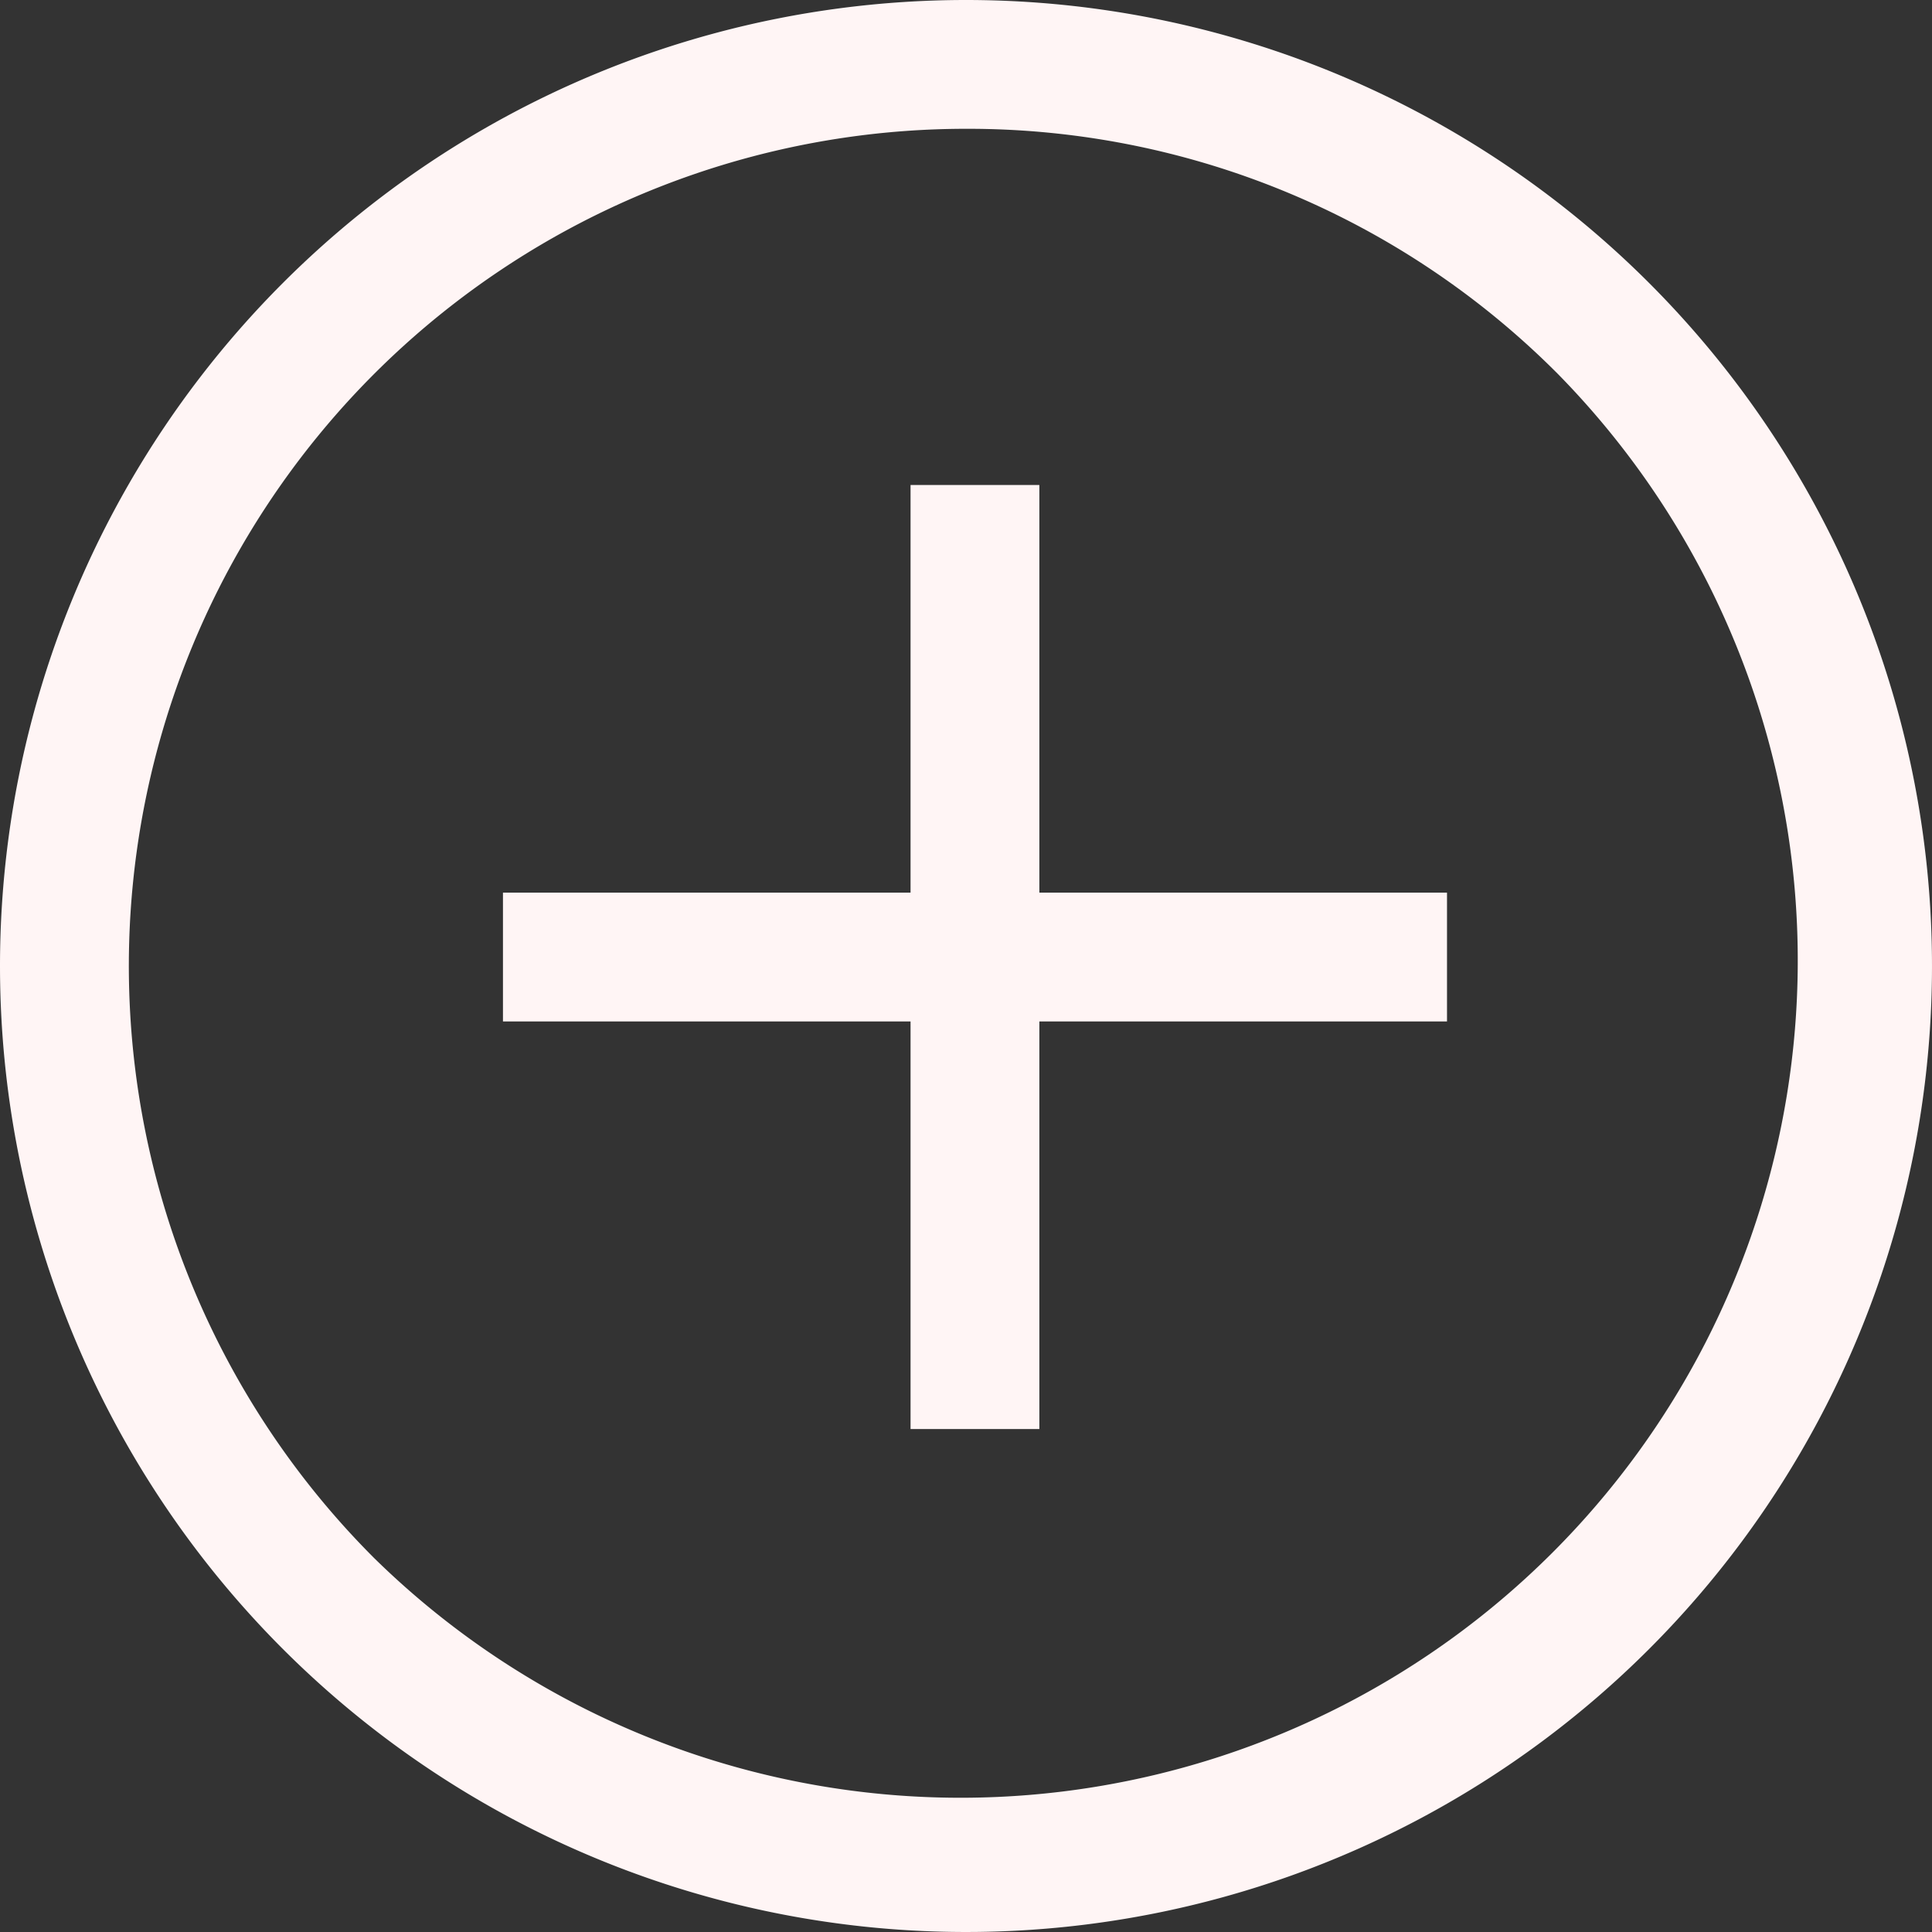
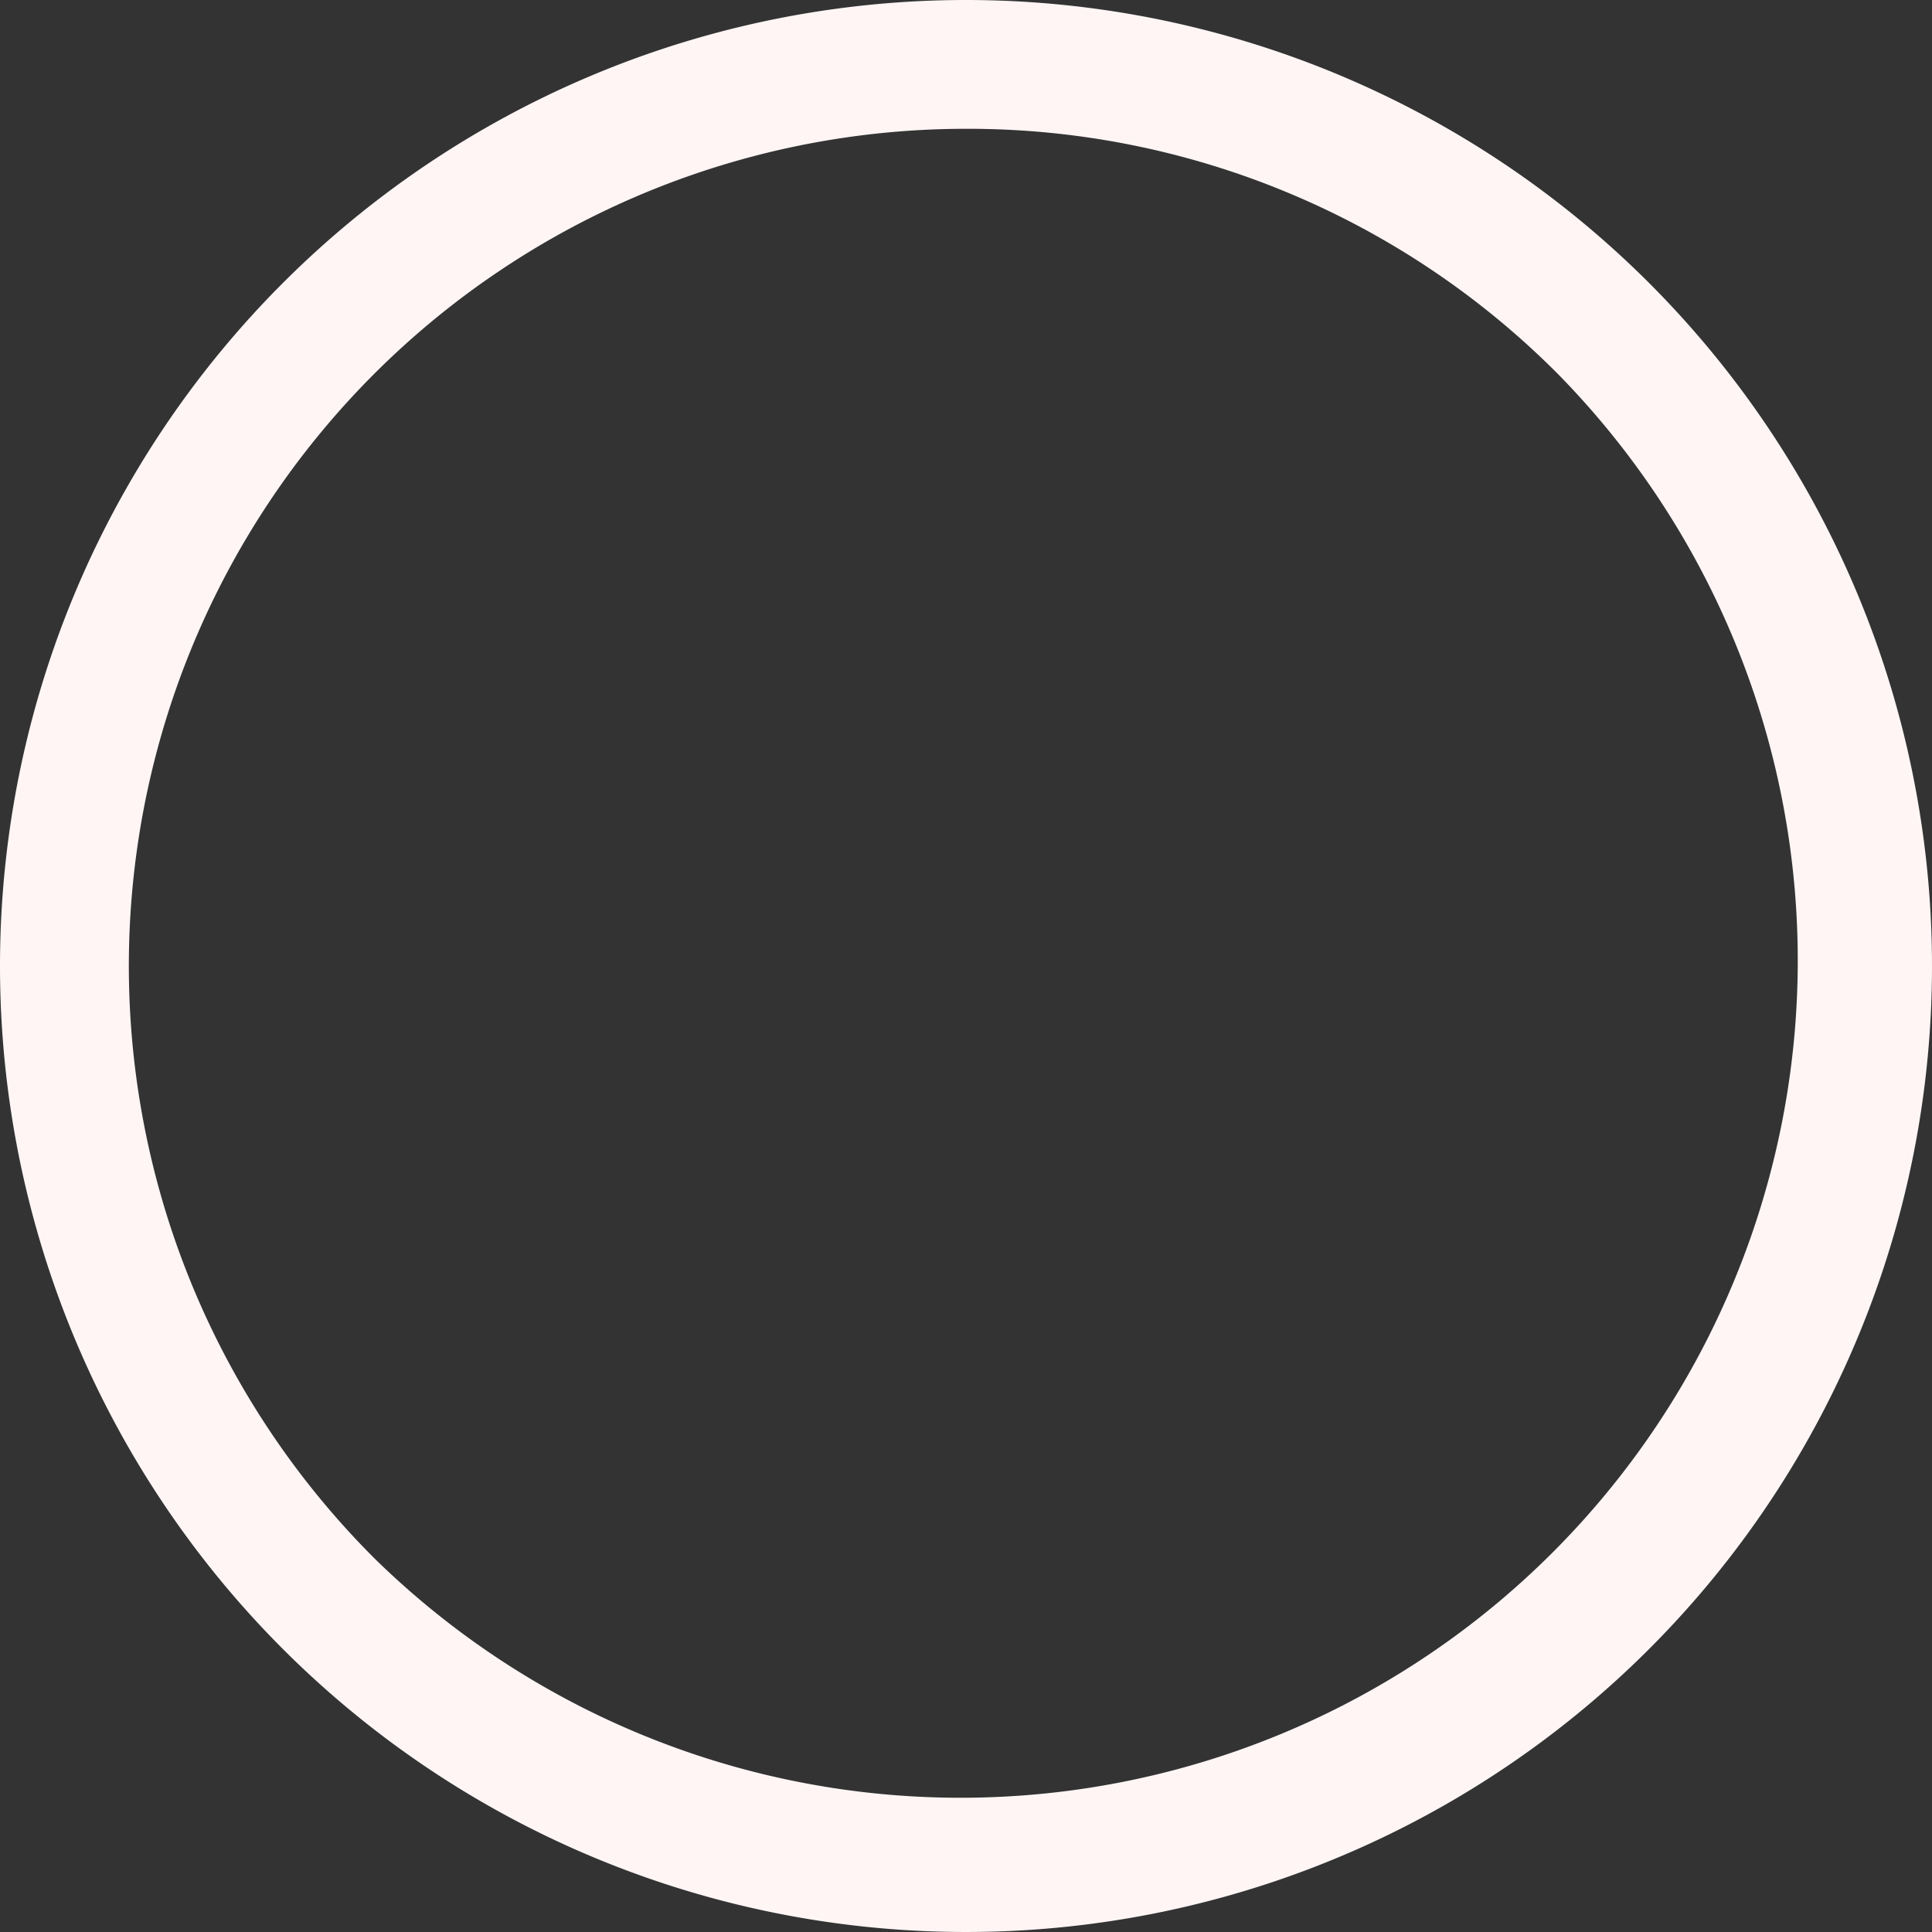
<svg xmlns="http://www.w3.org/2000/svg" width="30" height="30" viewBox="0 0 30 30">
  <rect x="0" y="0" width="30" height="30" fill="#333333" stroke="none" />
  <g transform="translate(-773.777 -4131.355)">
    <path d="M15,2A13,13,0,0,0,5.808,24.192,13,13,0,0,0,24.192,5.808,12.915,12.915,0,0,0,15,2m0-2A15,15,0,1,1,0,15,15,15,0,0,1,15,0Z" transform="translate(773.777 4131.355)" fill="#fff5f5" />
-     <path d="M1,14.659H-1V0H1Z" transform="translate(788.916 4138.886)" fill="#fff5f5" />
-     <path d="M14.659,1H0V-1H14.659Z" transform="translate(781.587 4146.216)" fill="#fff5f5" />
  </g>
</svg>